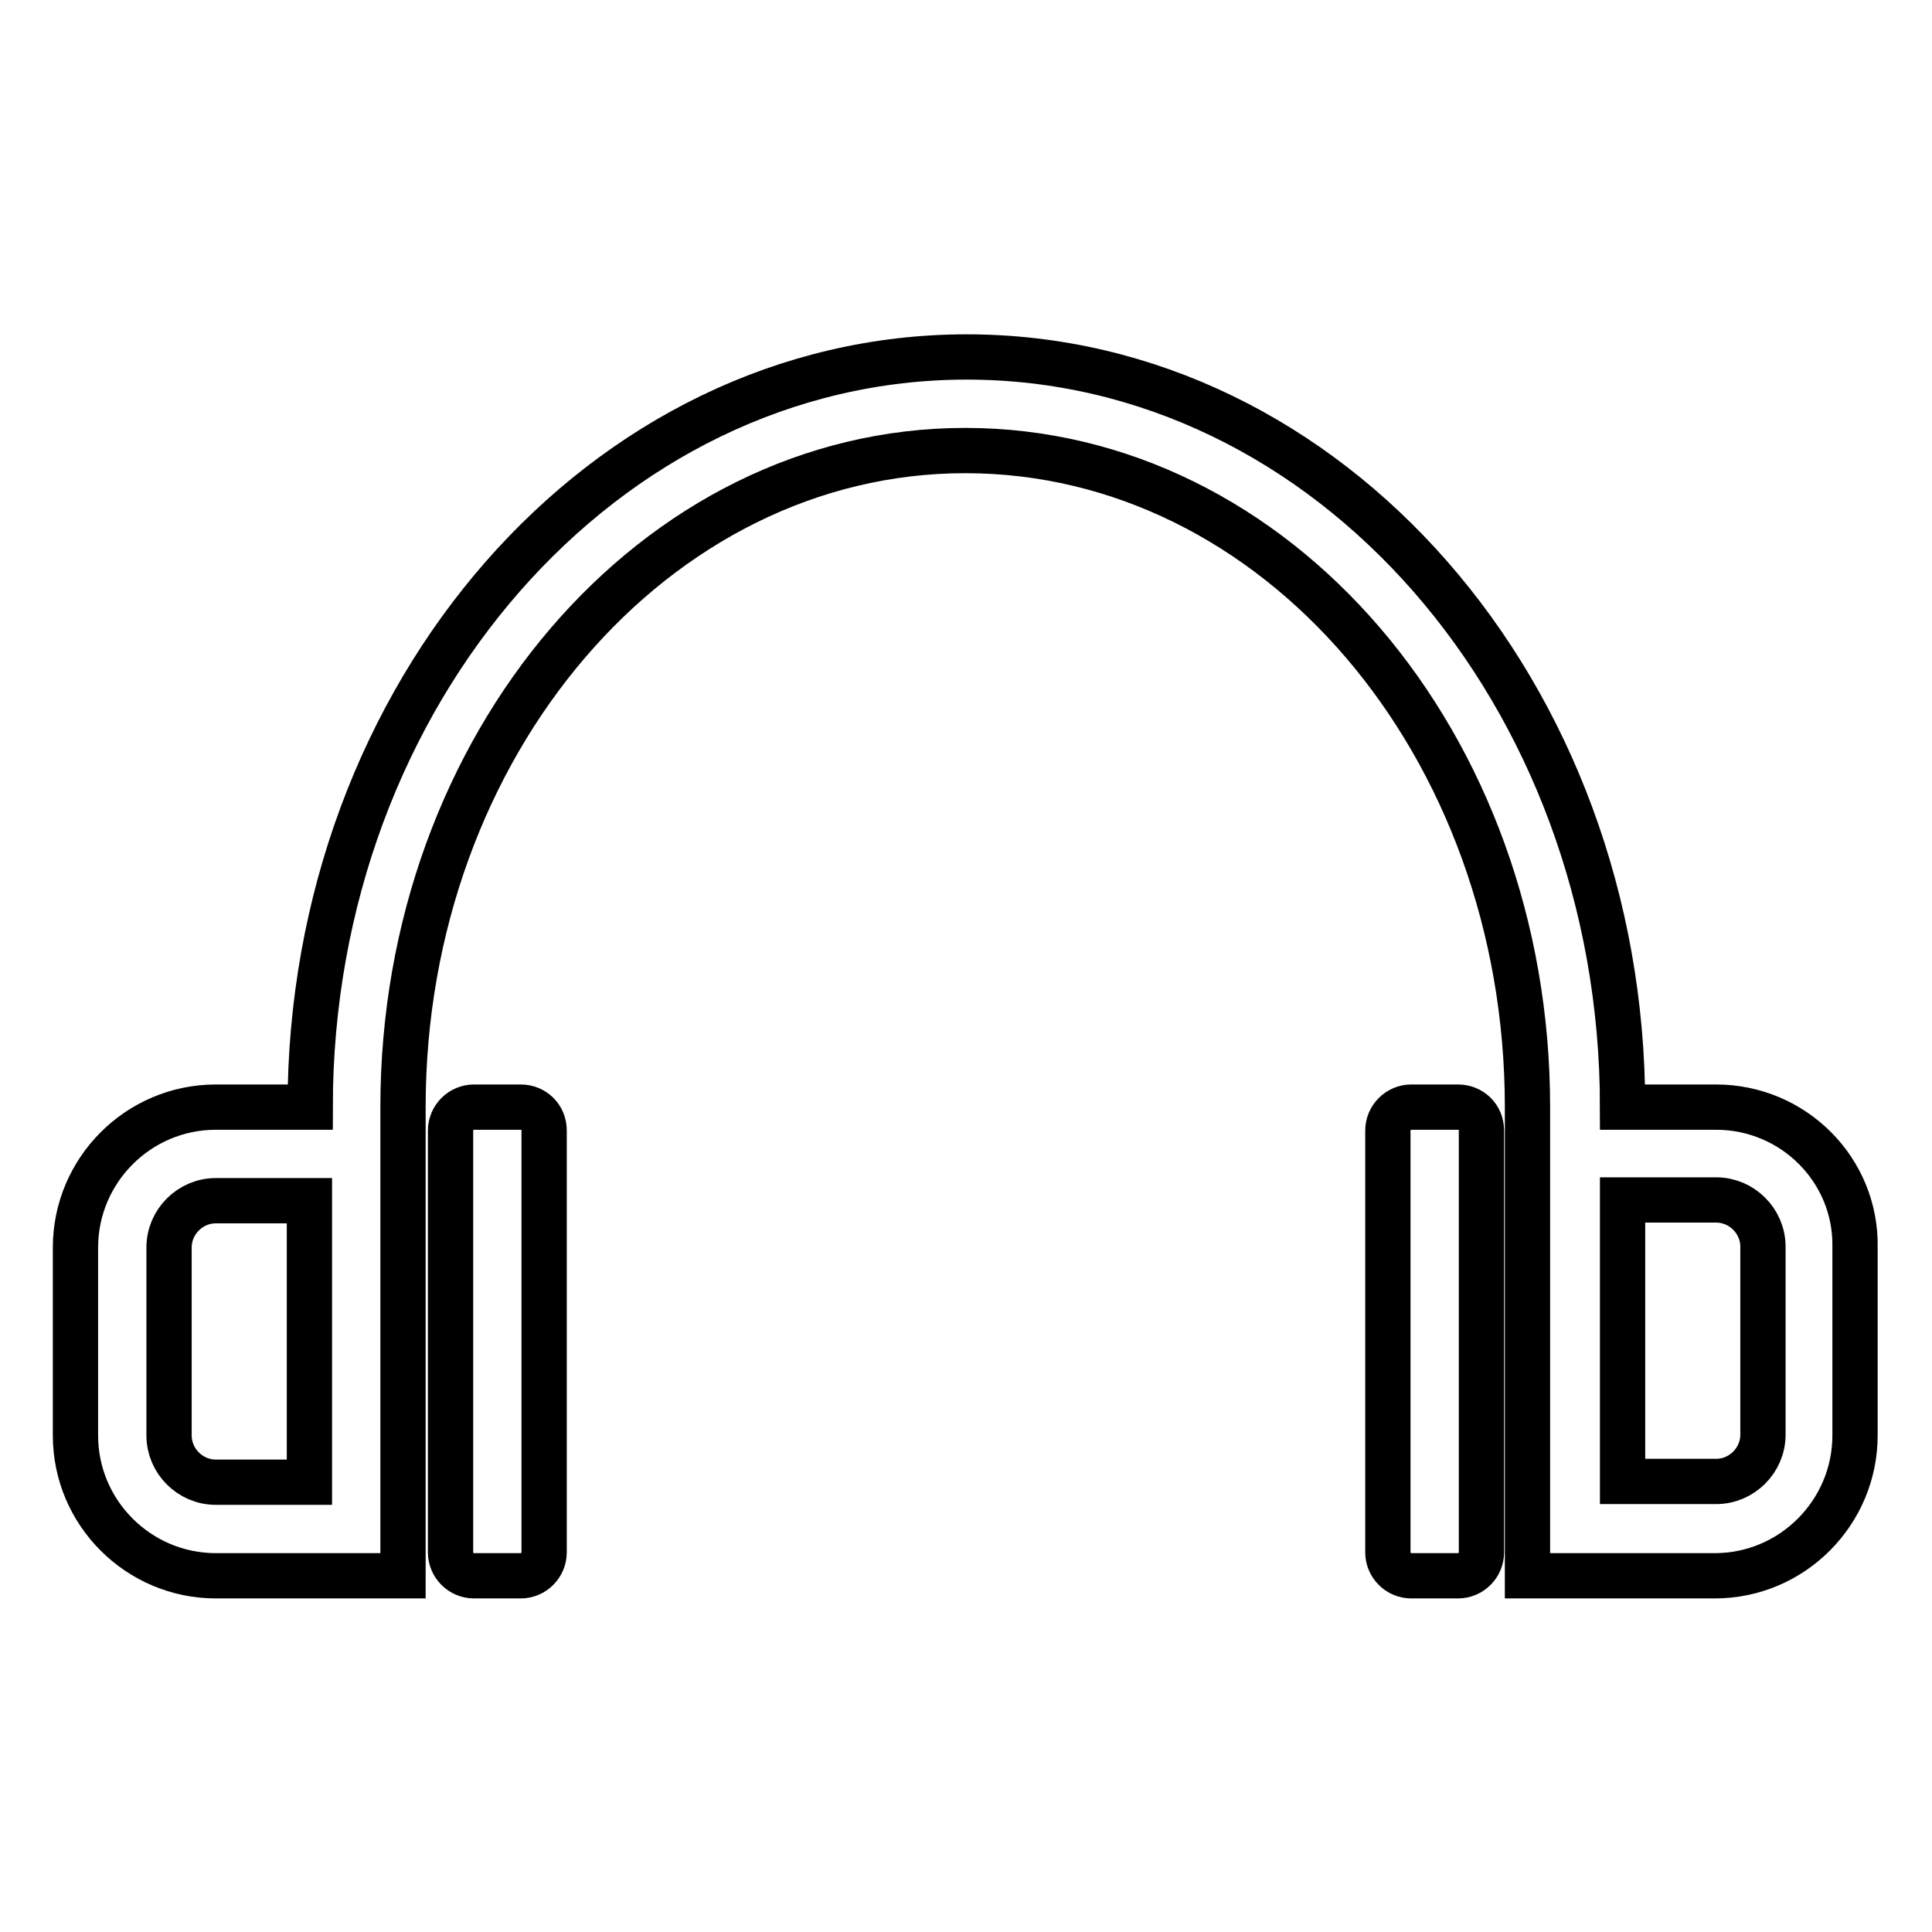
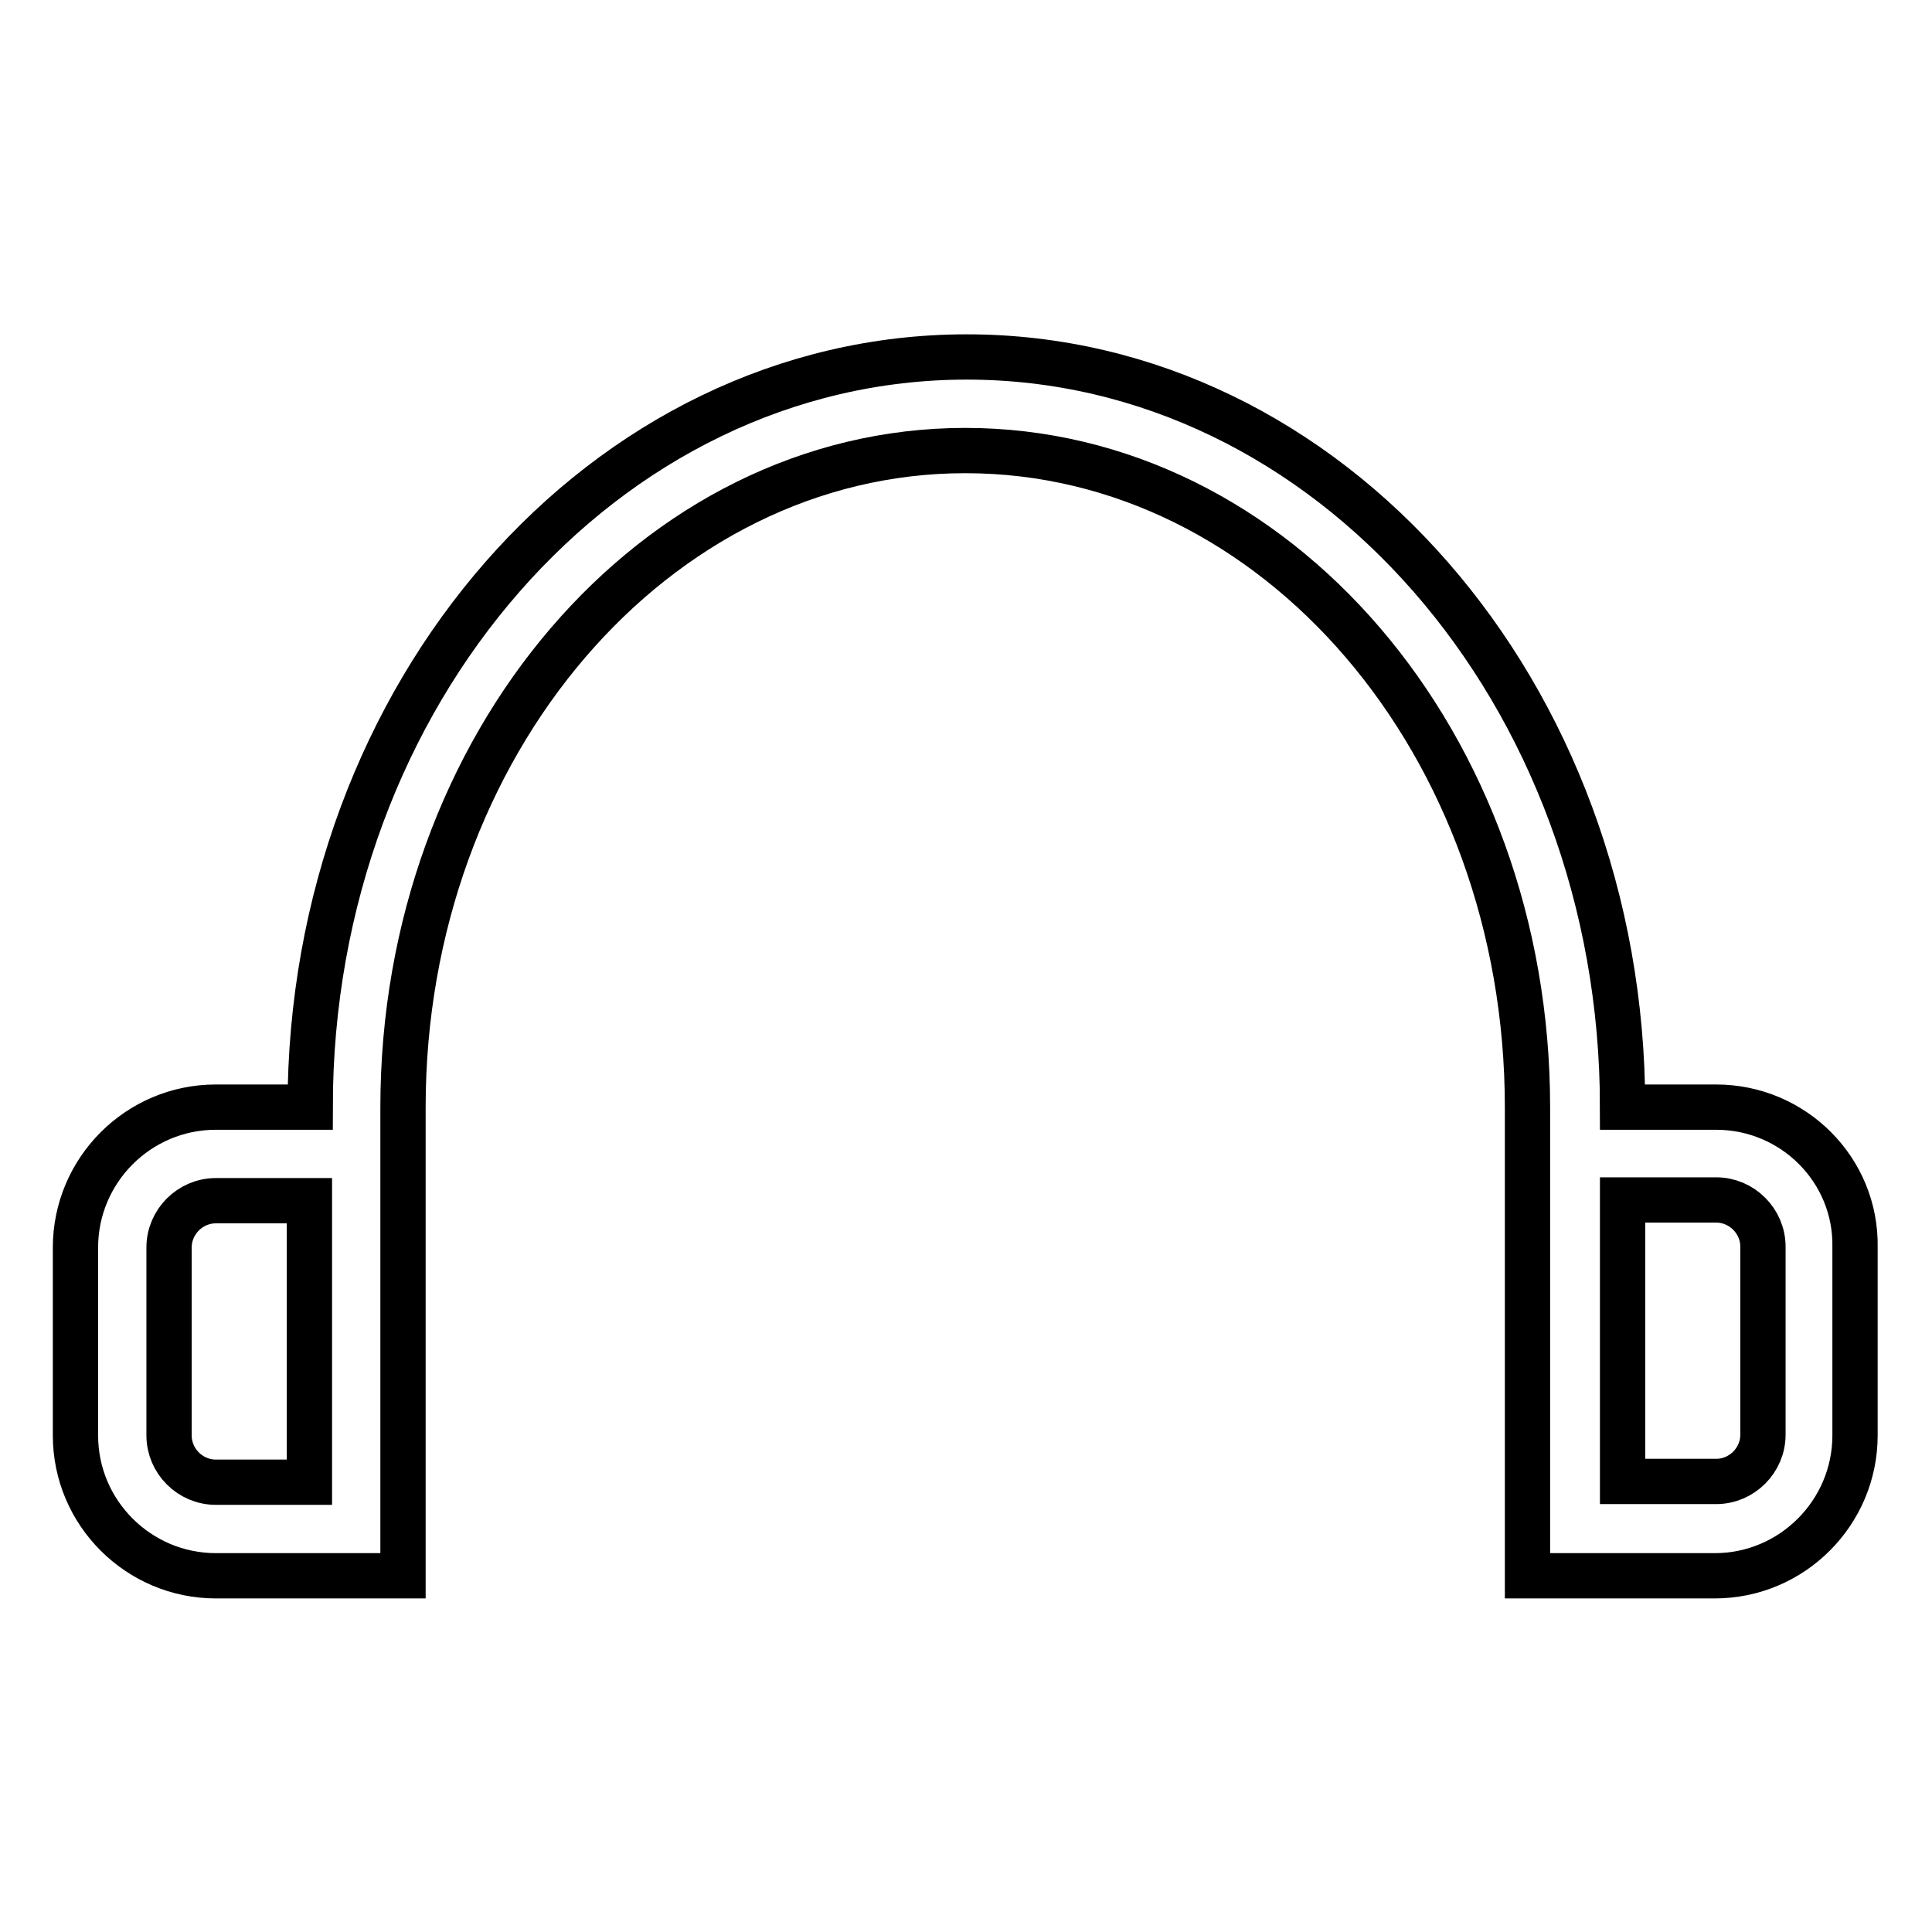
<svg xmlns="http://www.w3.org/2000/svg" version="1.1" x="0px" y="0px" viewBox="0 0 256 256" enable-background="new 0 0 256 256" xml:space="preserve">
  <g>
    <g>
      <g>
        <g>
          <path stroke-width="6" fill-opacity="0" stroke="#000000" d="M227.4,146.7H215c0-54.9-38.9-99.4-86.9-99.4c-48,0-87,44.5-87,99.4H28.6c-10.3,0-18.6,8.4-18.6,18.6v24.9c0,10.3,8.4,18.6,18.6,18.6h24.8v-62.1c0-48,33.4-87,74.5-87c41.2,0,74.5,38.9,74.5,87v62.1h24.8c10.3,0,18.6-8.4,18.6-18.6v-24.9C246,155,237.6,146.7,227.4,146.7z M41,196.4H28.6c-3.4,0-6.2-2.8-6.2-6.2v-24.9c0-3.4,2.8-6.2,6.2-6.2H41V196.4z M233.6,190.1c0,3.4-2.8,6.2-6.2,6.2H215v-37.3h12.4c3.4,0,6.2,2.8,6.2,6.2V190.1z" />
-           <path stroke-width="6" fill-opacity="0" stroke="#000000" d="M69,146.7h-6.2c-1.7,0-3.1,1.4-3.1,3.1v55.9c0,1.7,1.4,3.1,3.1,3.1H69c1.7,0,3.1-1.4,3.1-3.1v-55.9C72.1,148,70.7,146.7,69,146.7z" />
-           <path stroke-width="6" fill-opacity="0" stroke="#000000" d="M193.2,146.7H187c-1.7,0-3.1,1.4-3.1,3.1v55.9c0,1.7,1.4,3.1,3.1,3.1h6.2c1.7,0,3.1-1.4,3.1-3.1v-55.9C196.3,148,194.9,146.7,193.2,146.7z" />
        </g>
      </g>
      <g />
      <g />
      <g />
      <g />
      <g />
      <g />
      <g />
      <g />
      <g />
      <g />
      <g />
      <g />
      <g />
      <g />
      <g />
    </g>
  </g>
</svg>